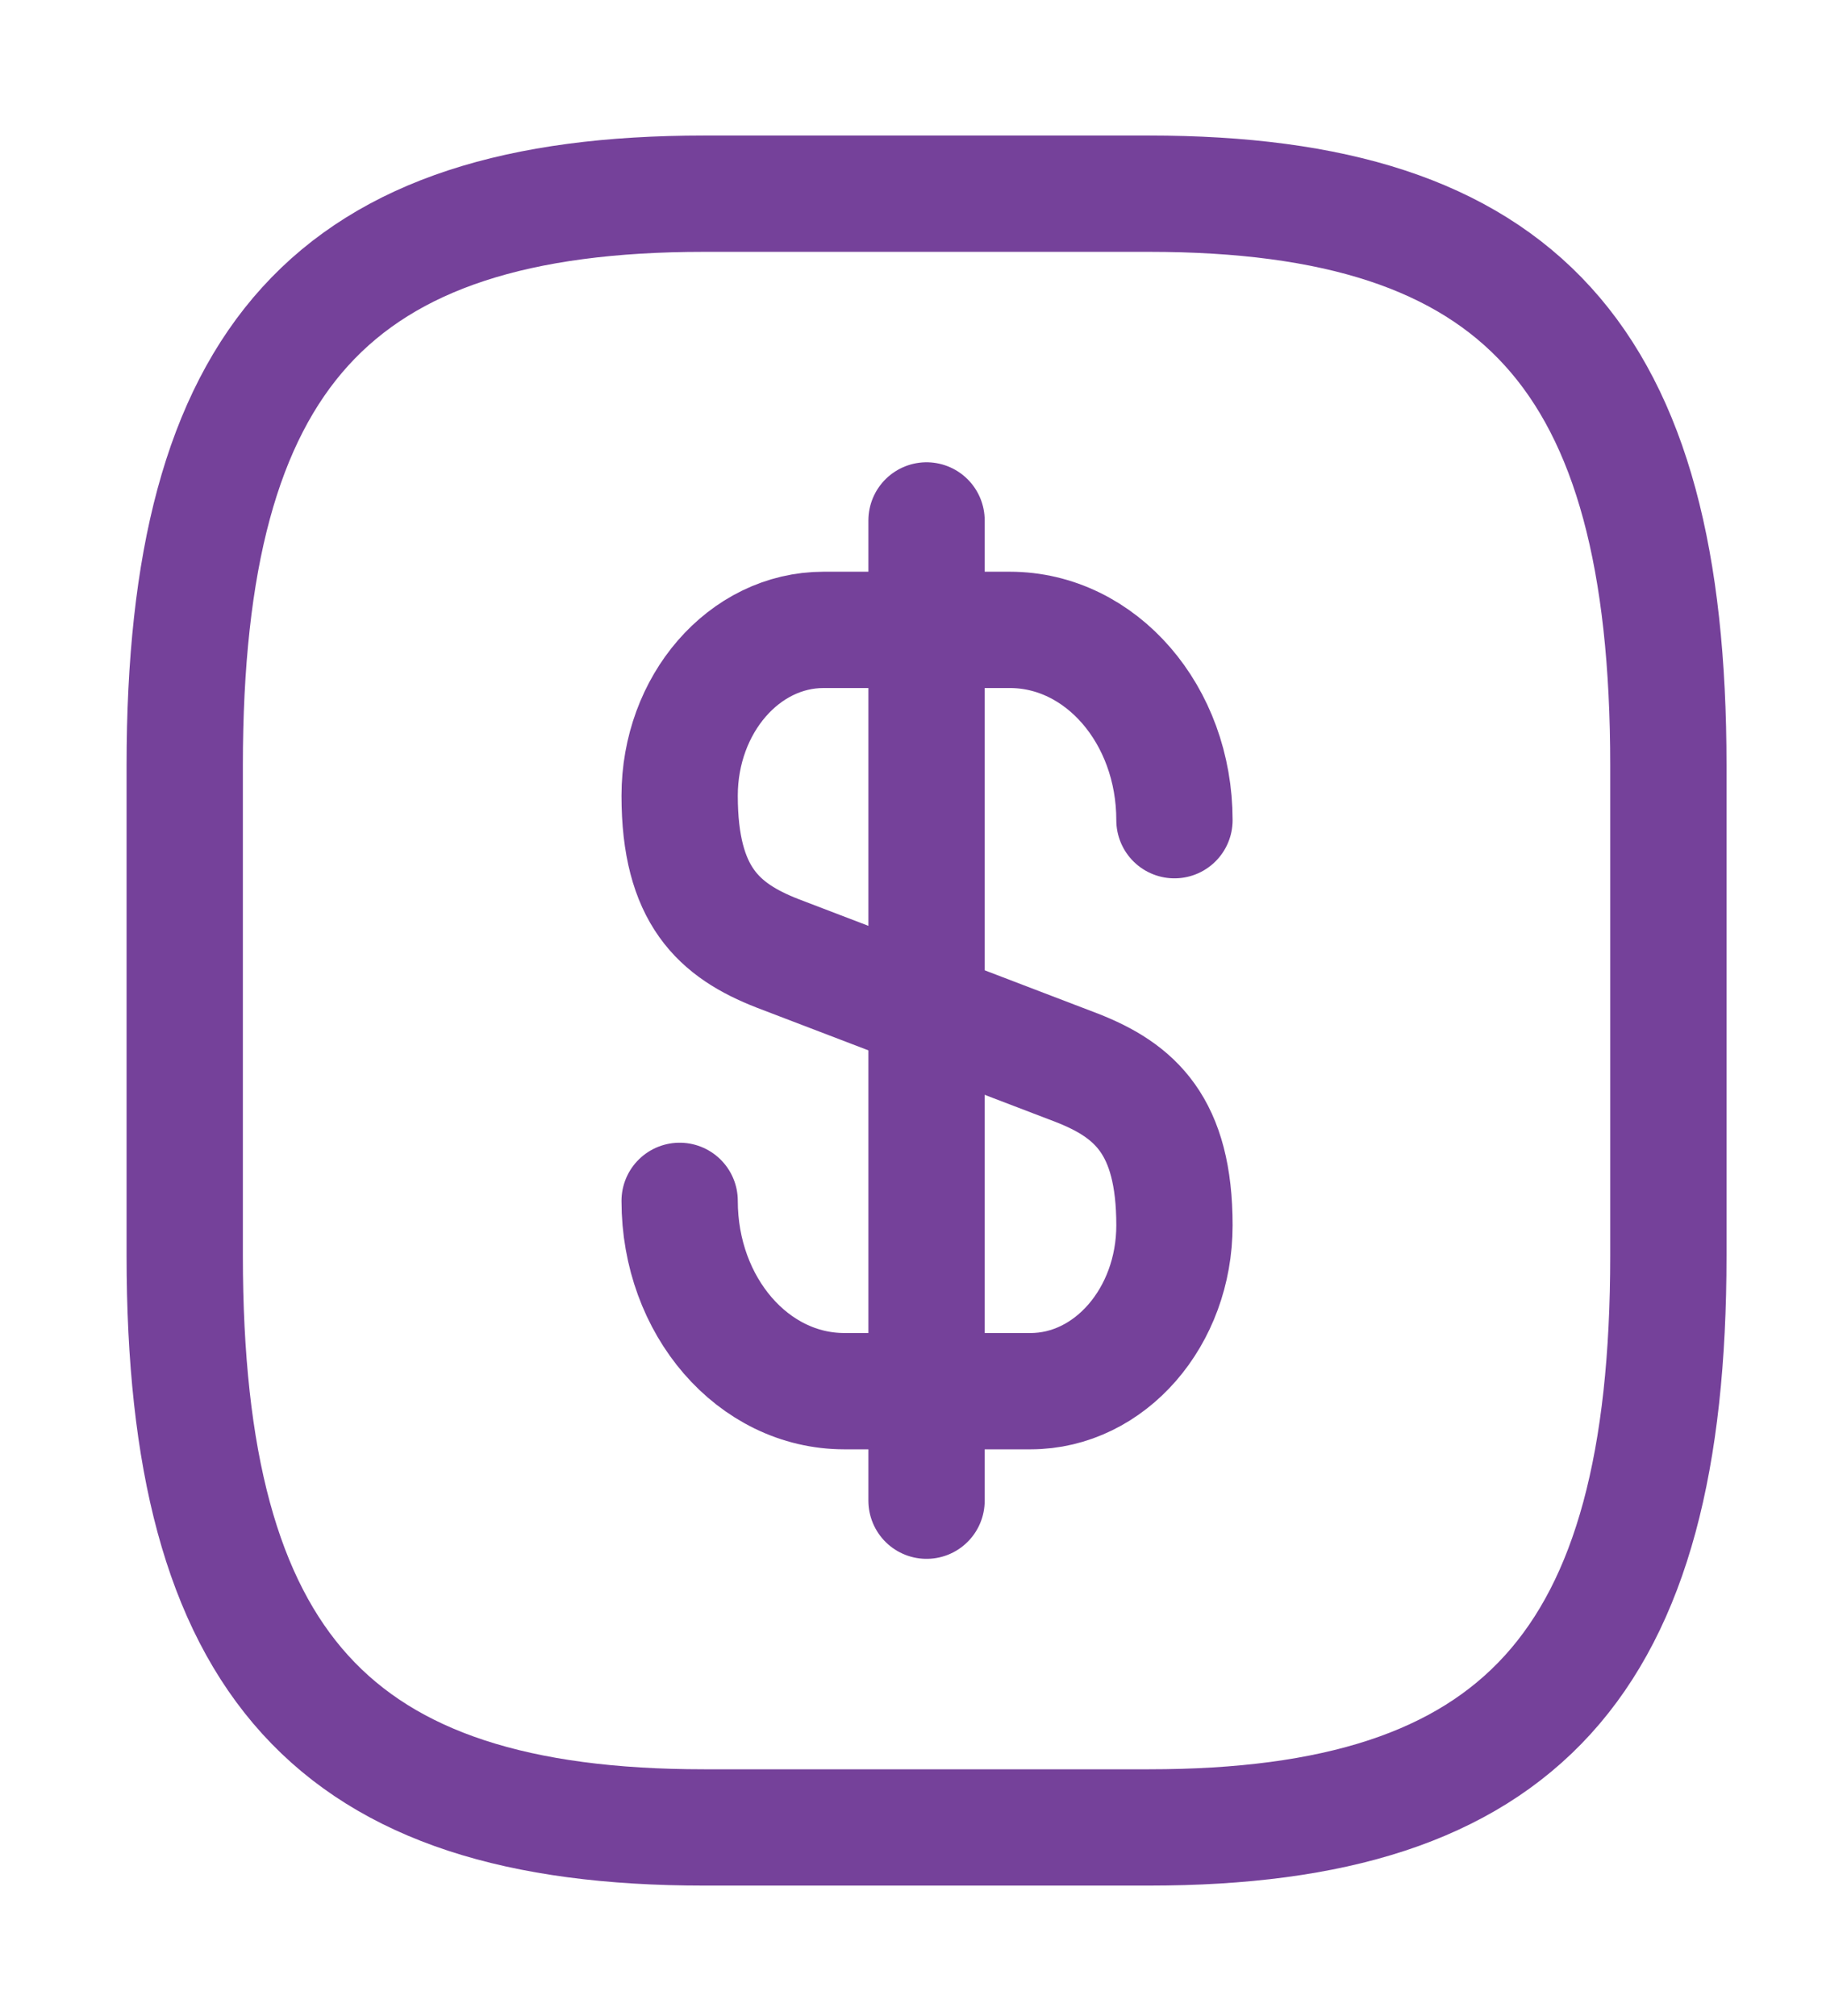
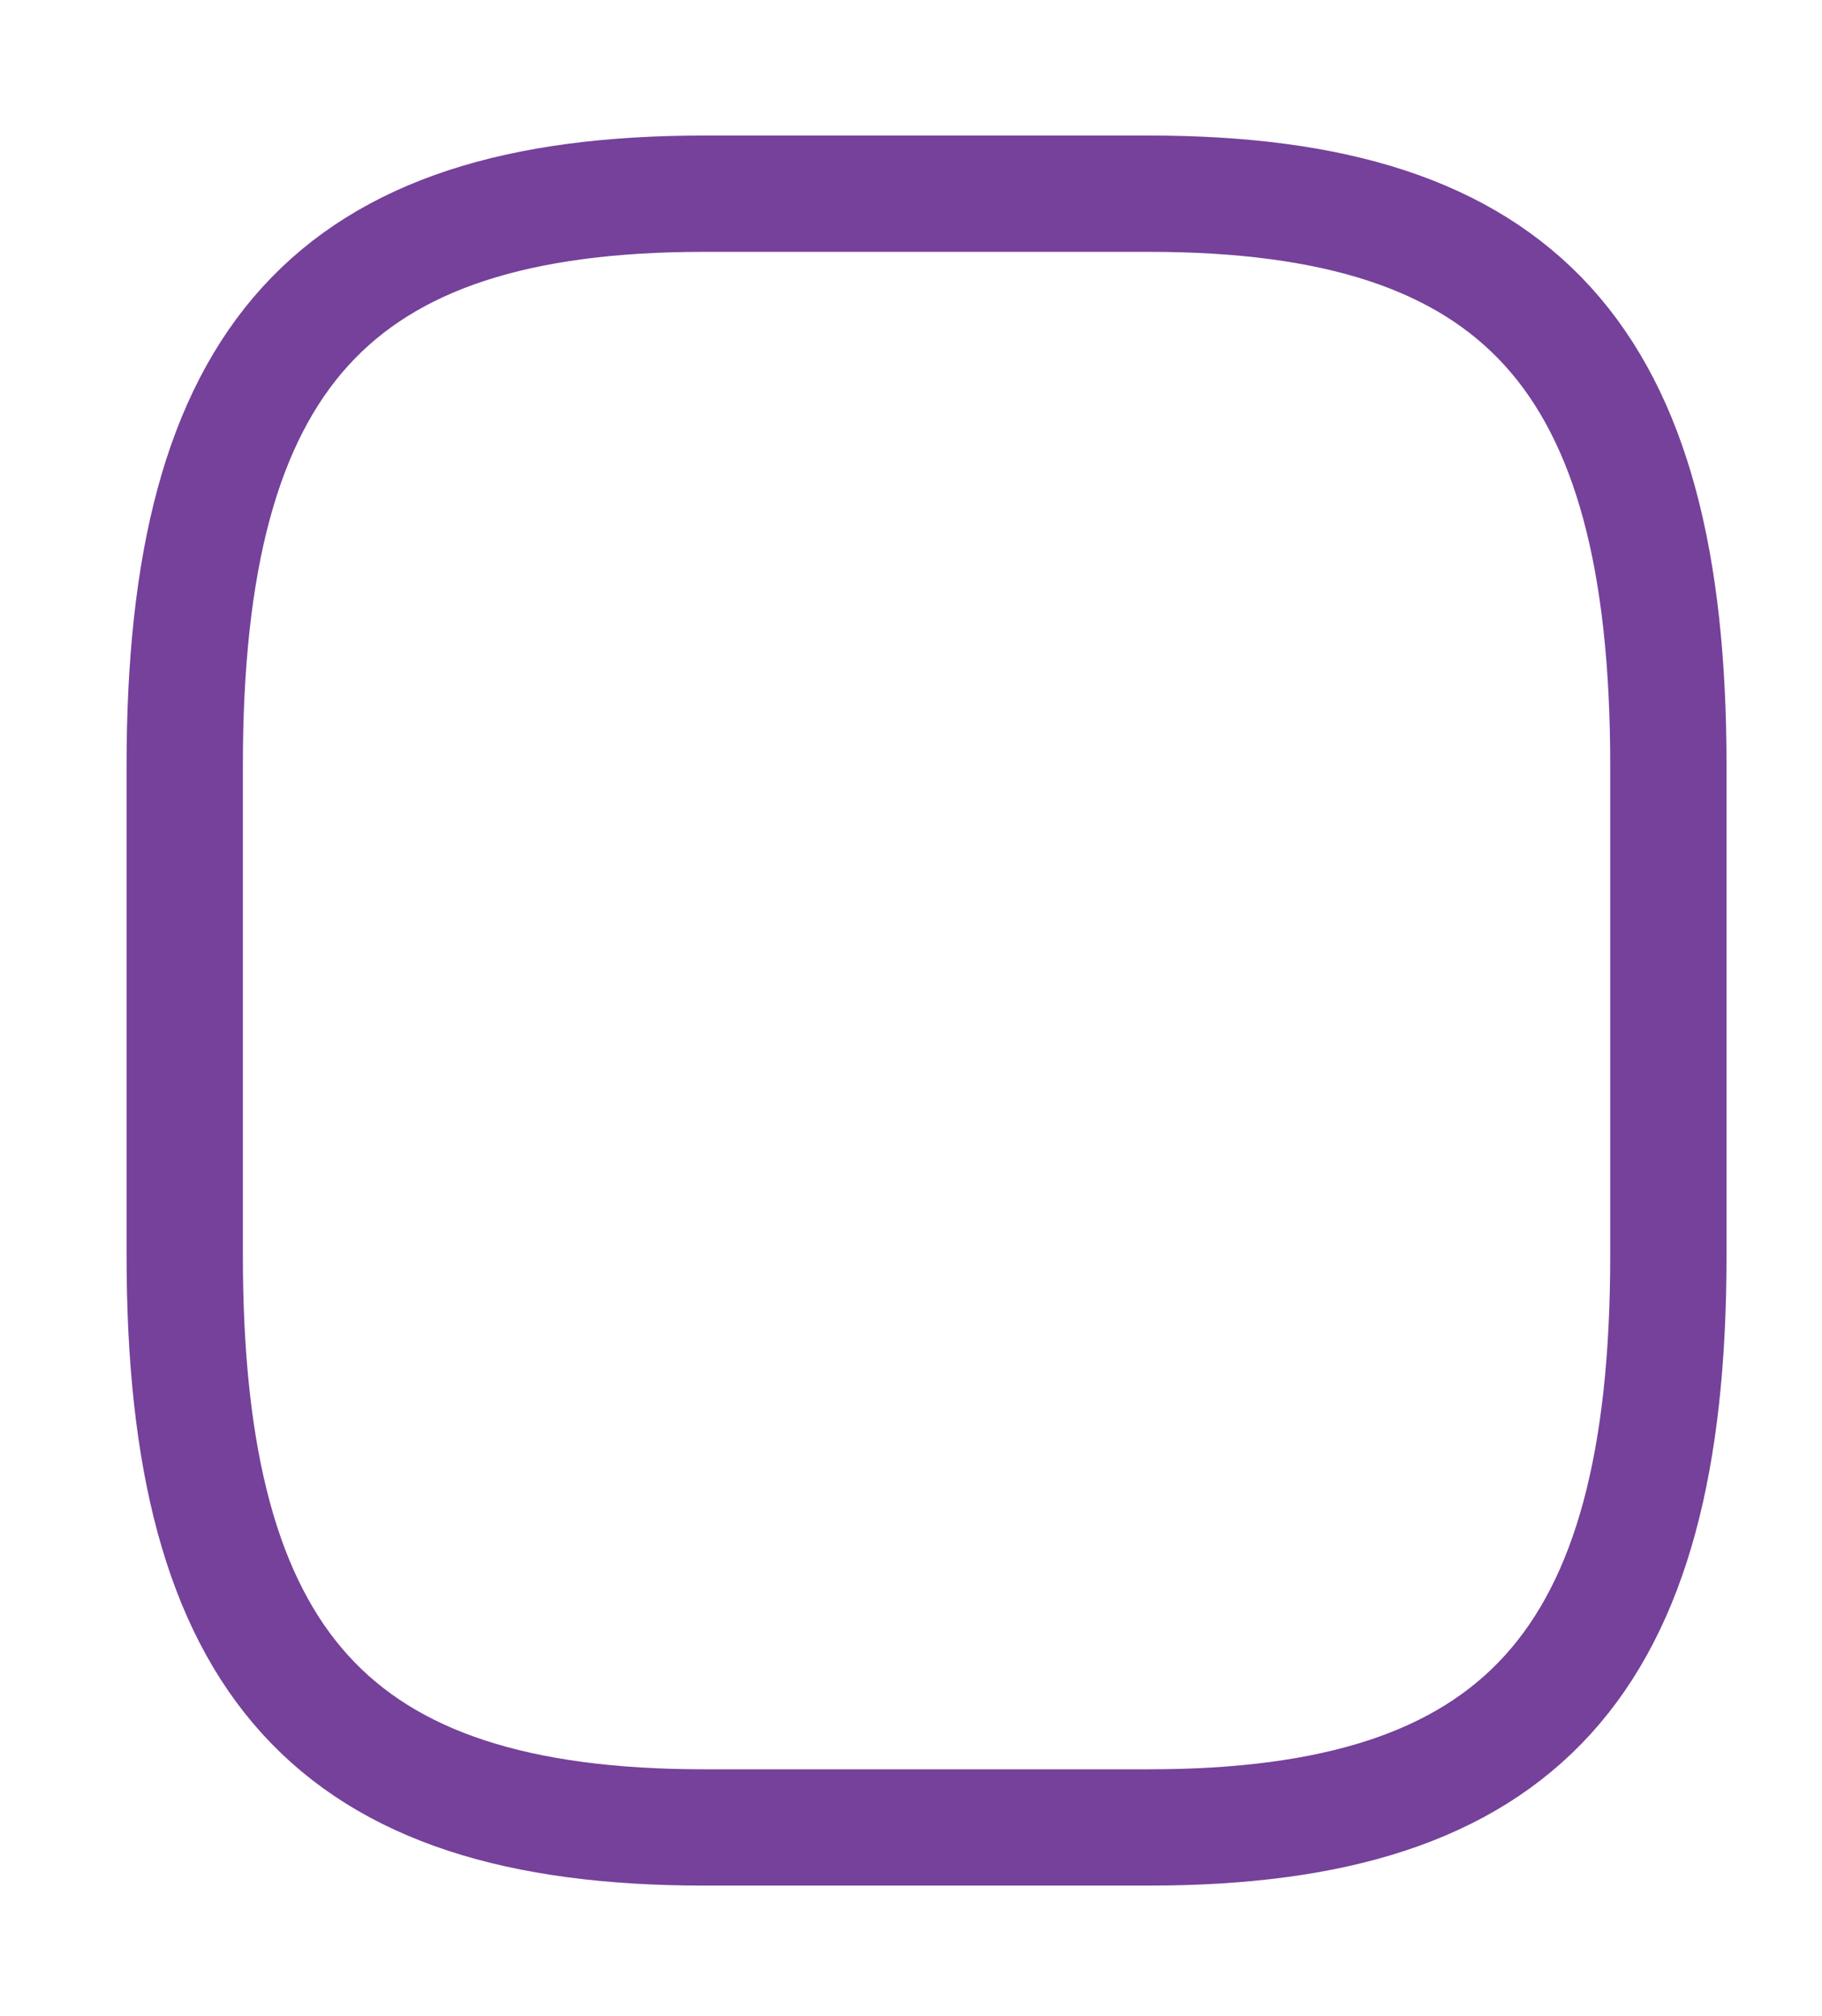
<svg xmlns="http://www.w3.org/2000/svg" width="47" height="52" viewBox="0 0 47 52" fill="none">
-   <path d="M17.532 30.975C17.532 33.693 19.427 35.884 21.78 35.884H26.584C28.631 35.884 30.296 33.967 30.296 31.607C30.296 29.037 29.282 28.13 27.77 27.54L20.058 24.591C18.546 24.001 17.532 23.095 17.532 20.524C17.532 18.164 19.197 16.247 21.245 16.247H26.048C28.401 16.247 30.296 18.438 30.296 21.156" stroke="#75419A" stroke-width="3" stroke-linecap="round" stroke-linejoin="round" />
-   <path d="M23.901 13.424V38.709" stroke="#75419A" stroke-width="3" stroke-linecap="round" stroke-linejoin="round" />
  <path d="M29.641 47.137H18.16C8.592 47.137 4.765 42.923 4.765 32.387V19.745C4.765 9.21 8.592 4.996 18.16 4.996H29.641C39.209 4.996 43.037 9.21 43.037 19.745V32.387C43.037 42.923 39.209 47.137 29.641 47.137Z" stroke="#75419A" stroke-width="3" stroke-linecap="round" stroke-linejoin="round" />
</svg>